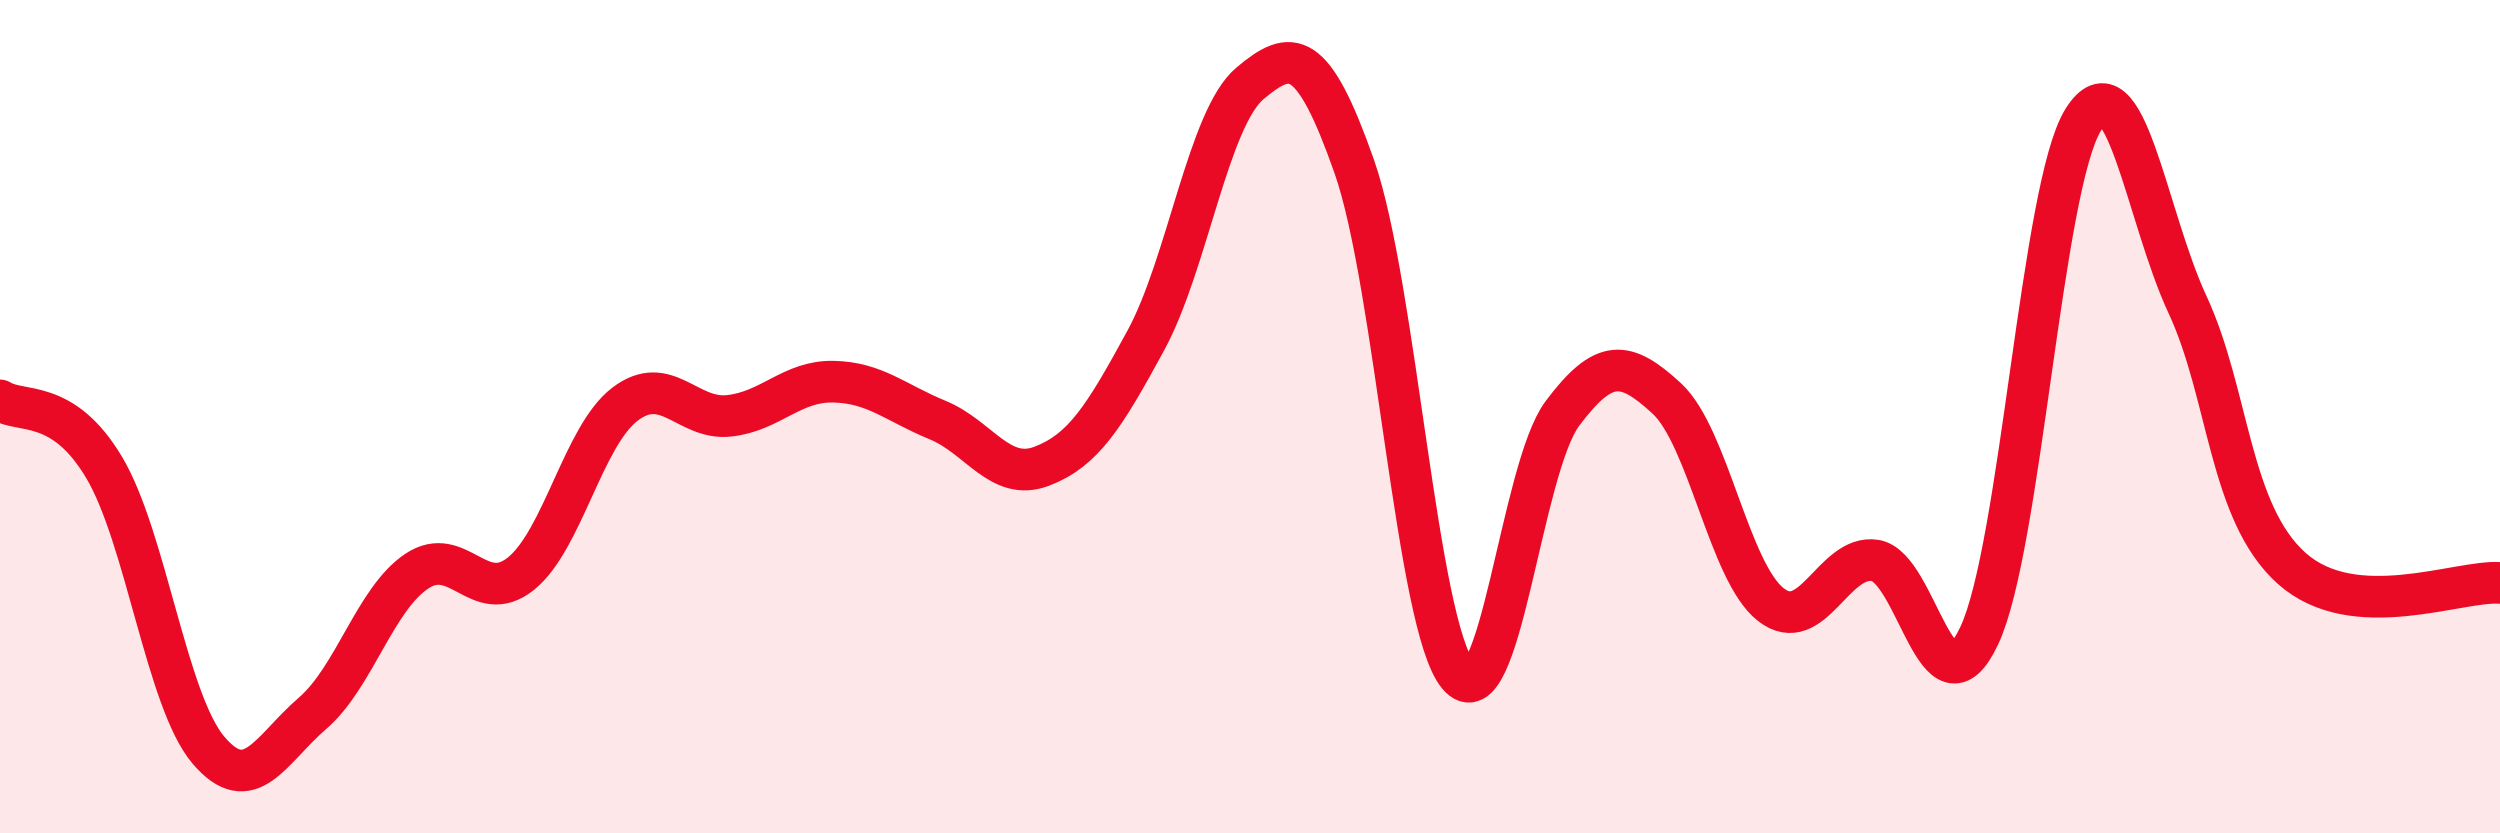
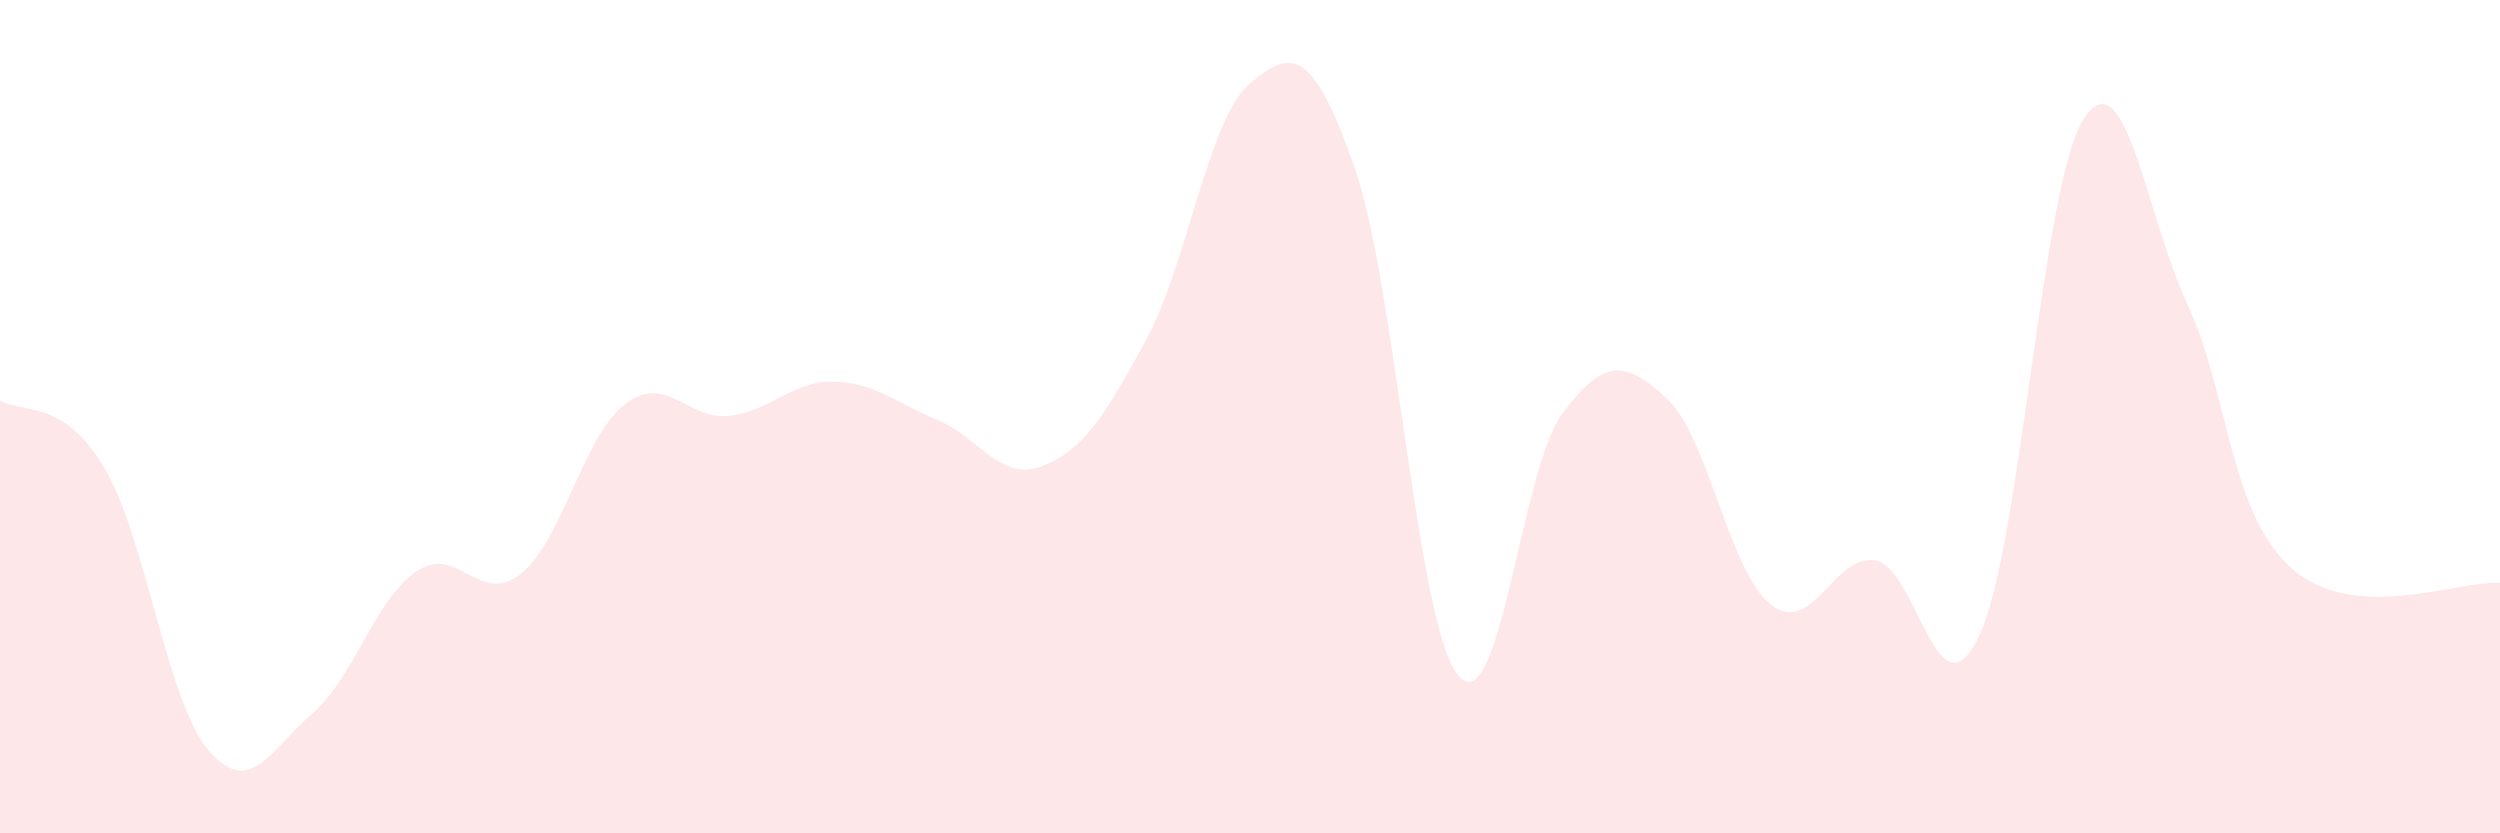
<svg xmlns="http://www.w3.org/2000/svg" width="60" height="20" viewBox="0 0 60 20">
  <path d="M 0,9.61 C 0.5,9.93 1.5,9.54 2.5,11.22 C 3.5,12.9 4,16.82 5,18 C 6,19.18 6.5,17.98 7.5,17.12 C 8.5,16.26 9,14.38 10,13.71 C 11,13.04 11.5,14.57 12.5,13.77 C 13.5,12.97 14,10.46 15,9.7 C 16,8.94 16.5,10.09 17.5,9.98 C 18.5,9.87 19,9.14 20,9.16 C 21,9.18 21.5,9.67 22.5,10.08 C 23.5,10.49 24,11.57 25,11.19 C 26,10.81 26.5,10.01 27.5,8.17 C 28.5,6.33 29,2.84 30,2 C 31,1.16 31.5,1.15 32.5,3.99 C 33.5,6.83 34,15.02 35,16.21 C 36,17.4 36.5,11.25 37.5,9.92 C 38.5,8.59 39,8.64 40,9.56 C 41,10.48 41.5,13.73 42.5,14.51 C 43.5,15.29 44,13.3 45,13.45 C 46,13.6 46.5,17.38 47.5,15.26 C 48.5,13.14 49,4.46 50,2.87 C 51,1.28 51.5,5.16 52.5,7.31 C 53.5,9.46 53.5,12.3 55,13.64 C 56.5,14.98 59,13.92 60,13.99L60 20L0 20Z" fill="#EB0A25" opacity="0.1" stroke-linecap="round" stroke-linejoin="round" />
-   <path d="M 0,9.61 C 0.5,9.93 1.5,9.54 2.5,11.22 C 3.5,12.9 4,16.82 5,18 C 6,19.18 6.5,17.98 7.5,17.12 C 8.5,16.26 9,14.38 10,13.71 C 11,13.04 11.5,14.57 12.5,13.77 C 13.5,12.97 14,10.46 15,9.7 C 16,8.94 16.5,10.09 17.5,9.98 C 18.5,9.87 19,9.14 20,9.16 C 21,9.18 21.5,9.67 22.5,10.08 C 23.5,10.49 24,11.57 25,11.19 C 26,10.81 26.5,10.01 27.5,8.17 C 28.5,6.33 29,2.84 30,2 C 31,1.16 31.5,1.15 32.5,3.99 C 33.5,6.83 34,15.02 35,16.21 C 36,17.4 36.5,11.25 37.5,9.92 C 38.5,8.59 39,8.64 40,9.56 C 41,10.48 41.5,13.73 42.5,14.51 C 43.5,15.29 44,13.3 45,13.45 C 46,13.6 46.5,17.38 47.5,15.26 C 48.5,13.14 49,4.46 50,2.87 C 51,1.28 51.5,5.16 52.5,7.31 C 53.5,9.46 53.5,12.3 55,13.64 C 56.5,14.98 59,13.92 60,13.99" stroke="#EB0A25" stroke-width="1" fill="none" stroke-linecap="round" stroke-linejoin="round" />
</svg>